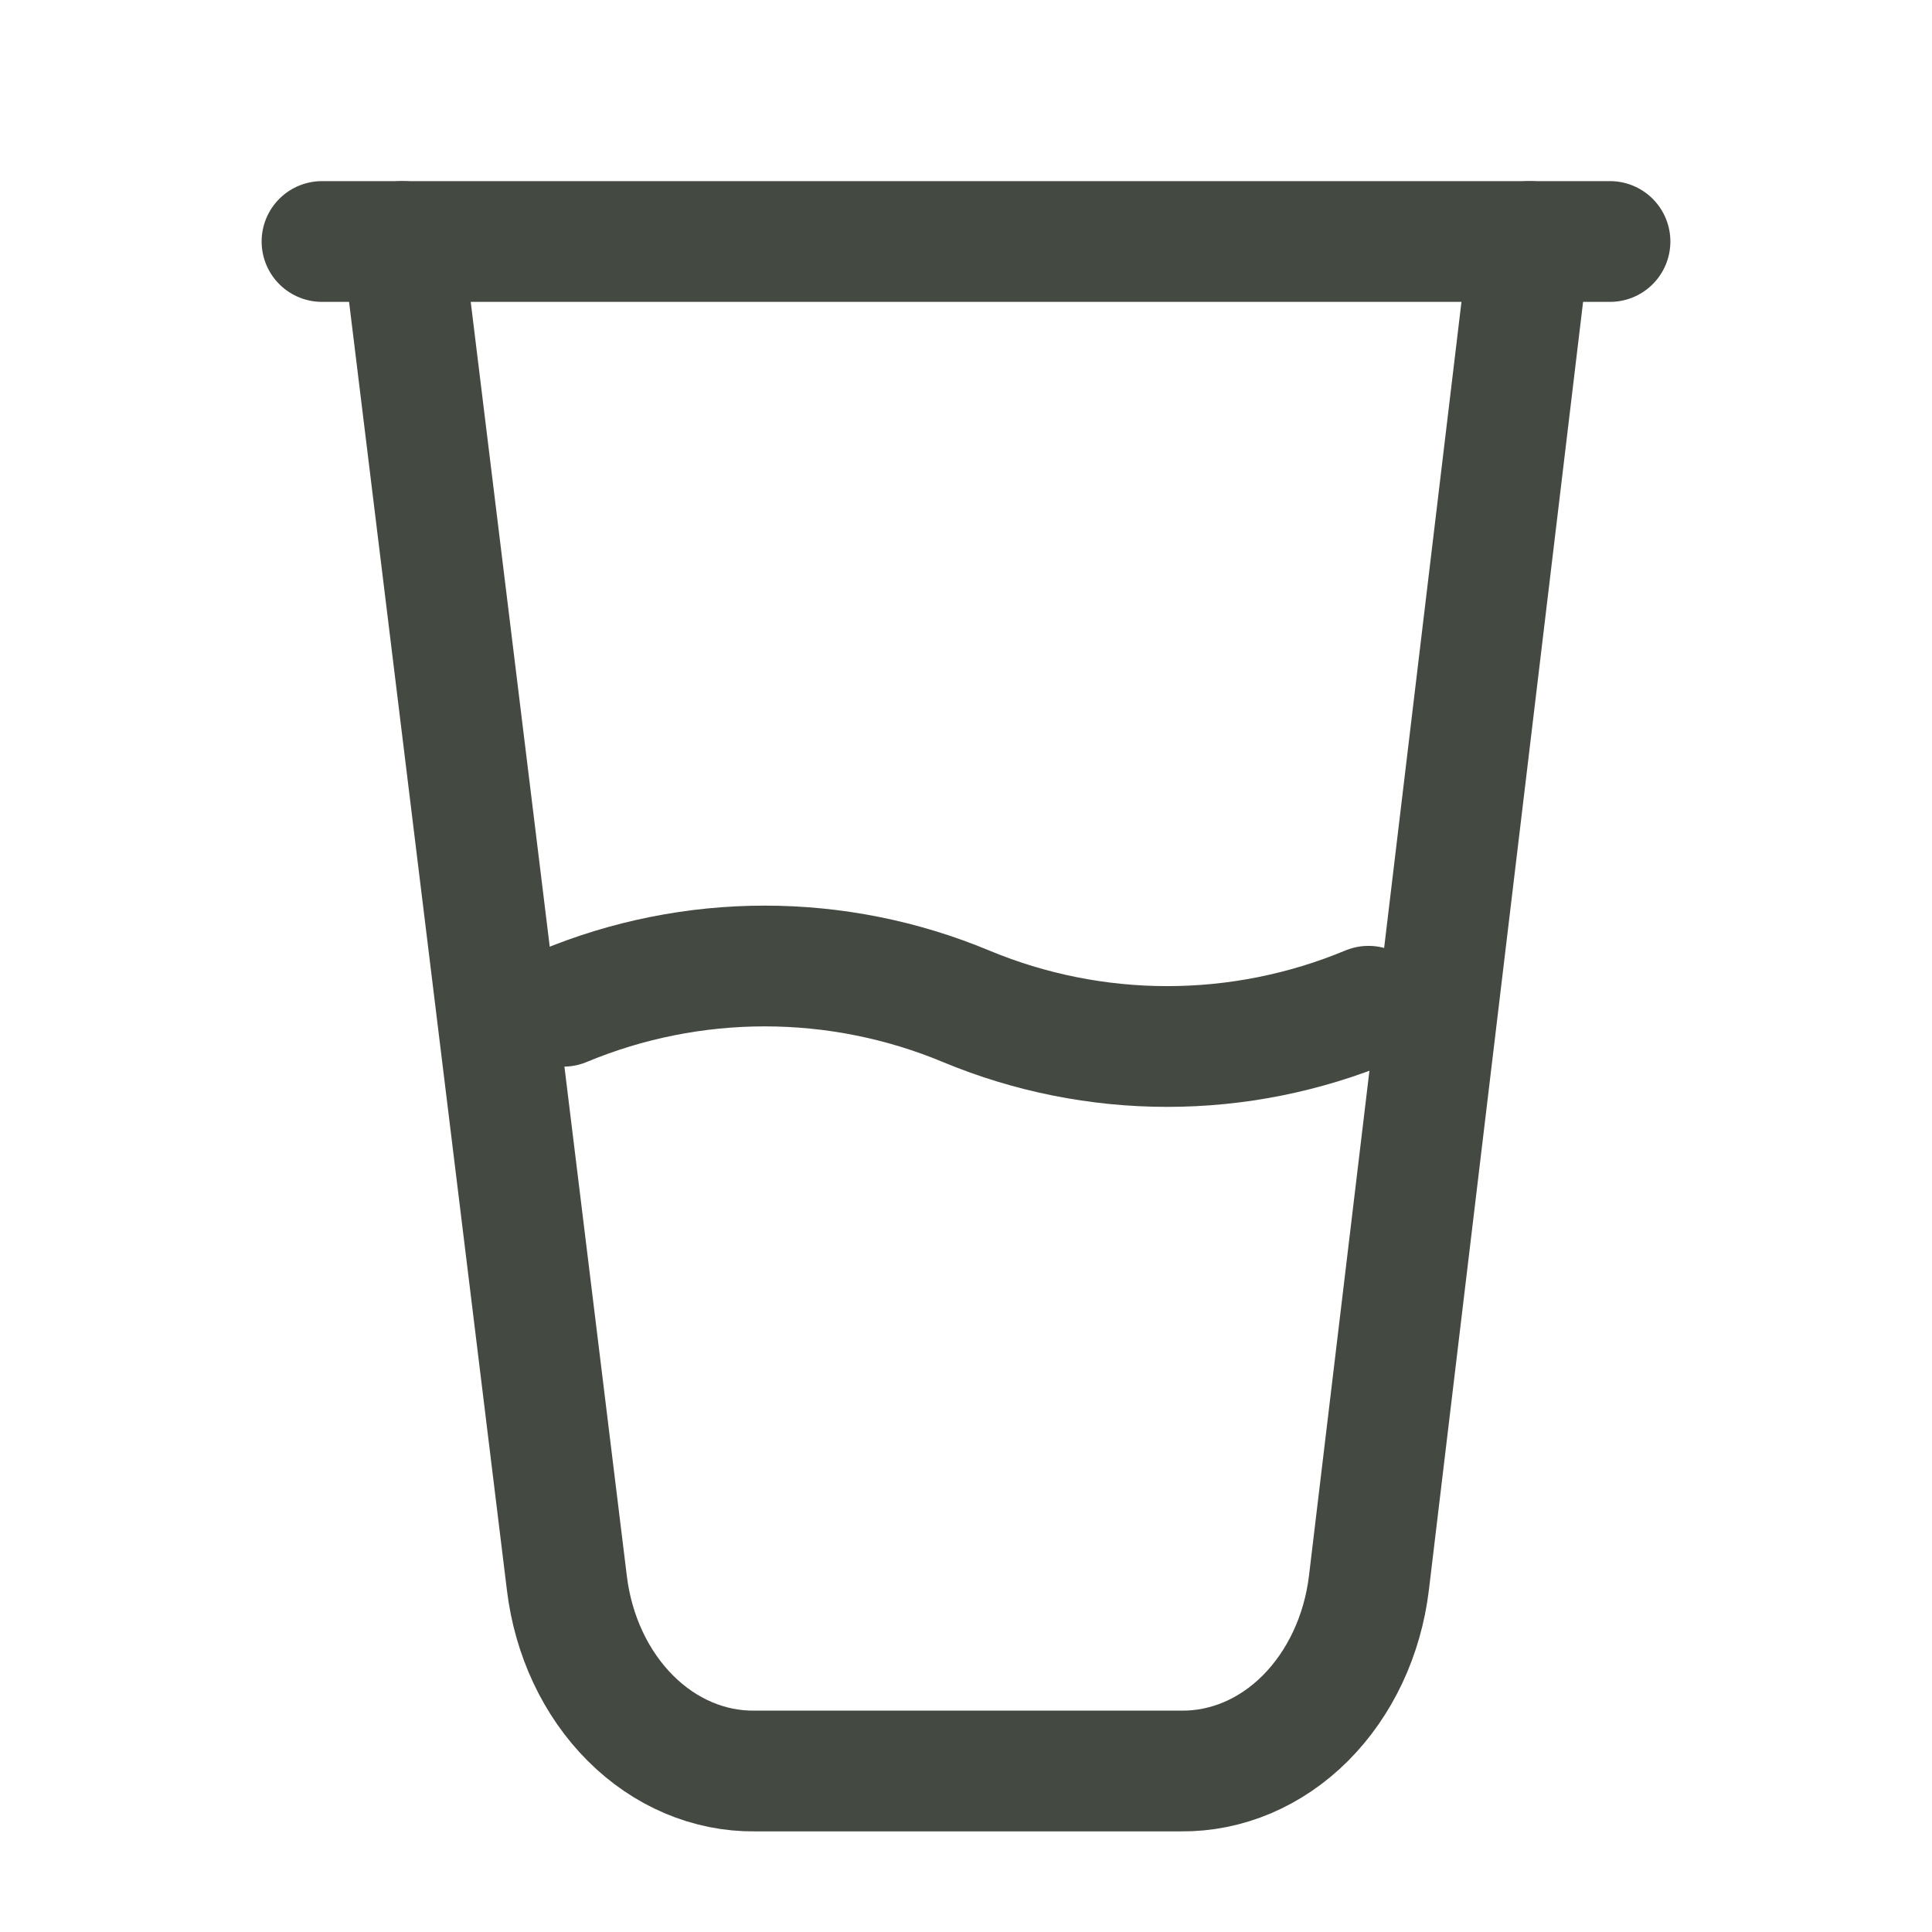
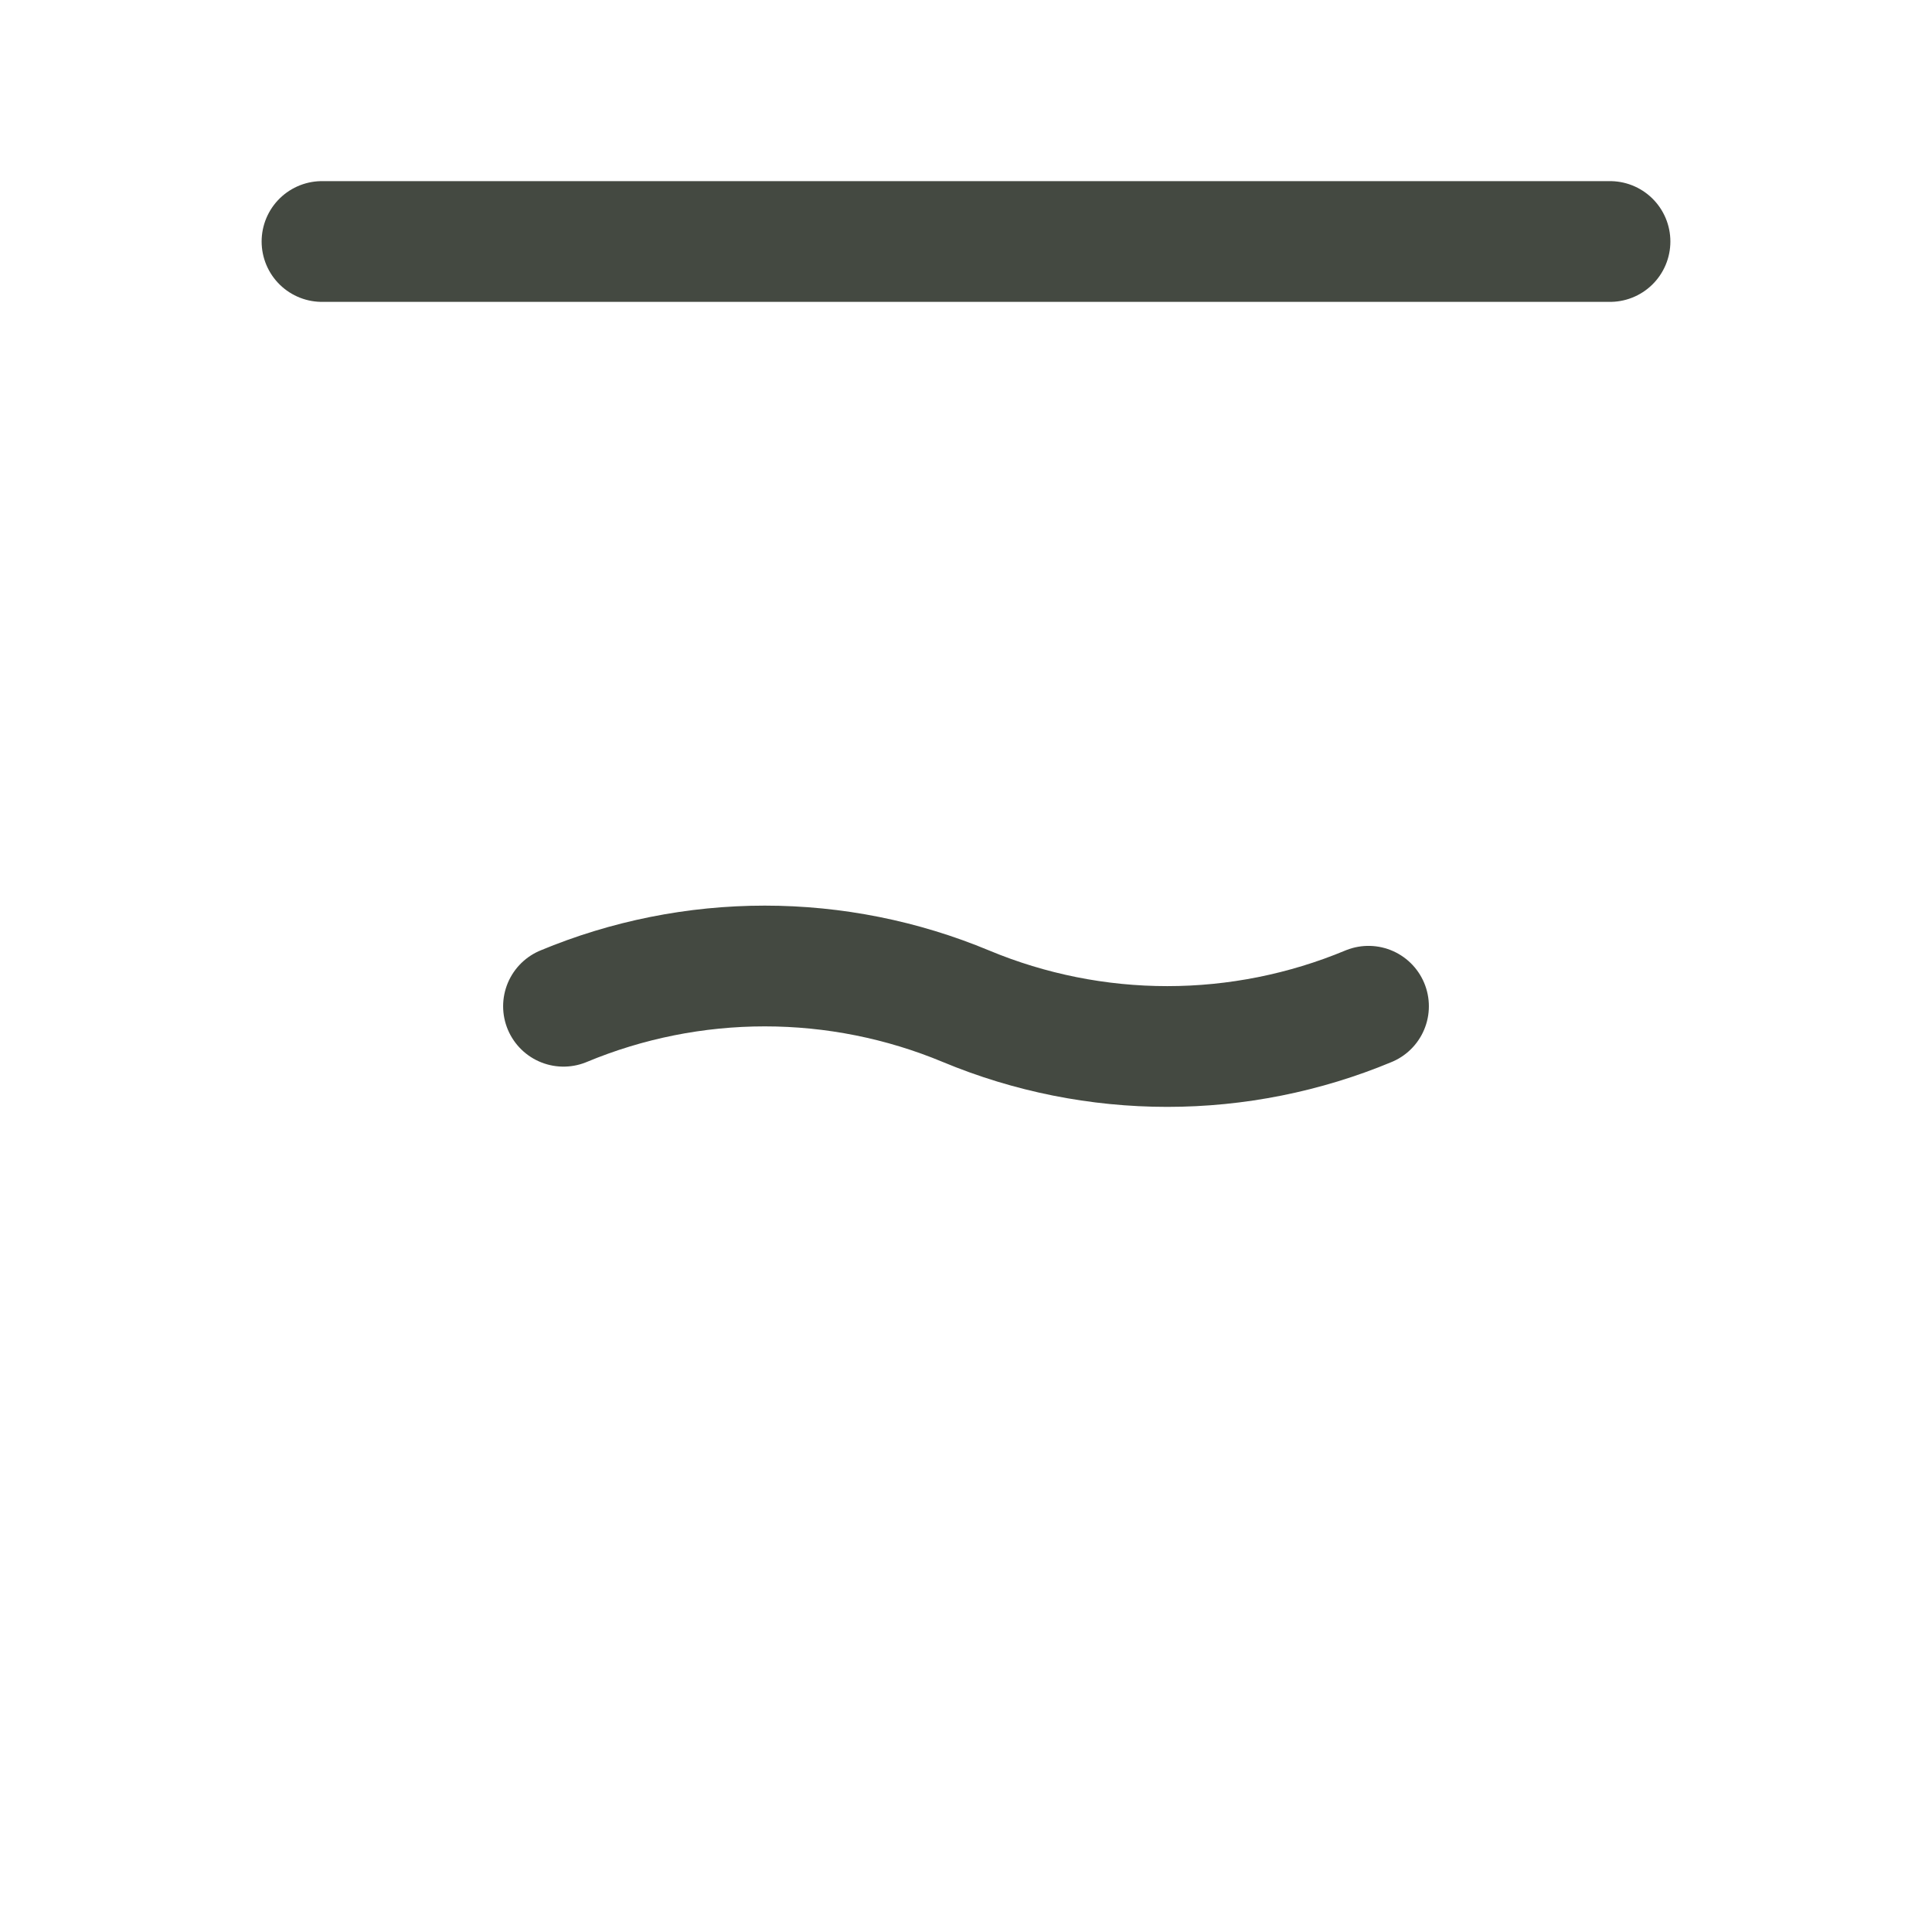
<svg xmlns="http://www.w3.org/2000/svg" width="24" height="24" viewBox="0 0 24 24" fill="none">
-   <path d="M5 3L7.042 19.666C7.121 20.318 7.401 20.914 7.831 21.344C8.26 21.773 8.809 22.006 9.375 22H14.672C15.238 22.006 15.787 21.773 16.216 21.344C16.645 20.914 16.926 20.318 17.005 19.666L19 3" stroke="#444941" stroke-width="1.5" stroke-linecap="round" stroke-linejoin="round" />
  <path d="M4 3H20" stroke="#444941" stroke-width="1.5" stroke-linecap="round" stroke-linejoin="round" />
  <path d="M7 12.5C7.792 12.17 8.642 12 9.5 12C10.358 12 11.208 12.17 12 12.5C12.792 12.83 13.642 13 14.5 13C15.358 13 16.208 12.83 17 12.5" stroke="#444941" stroke-width="1.5" stroke-linecap="round" stroke-linejoin="round" />
</svg>